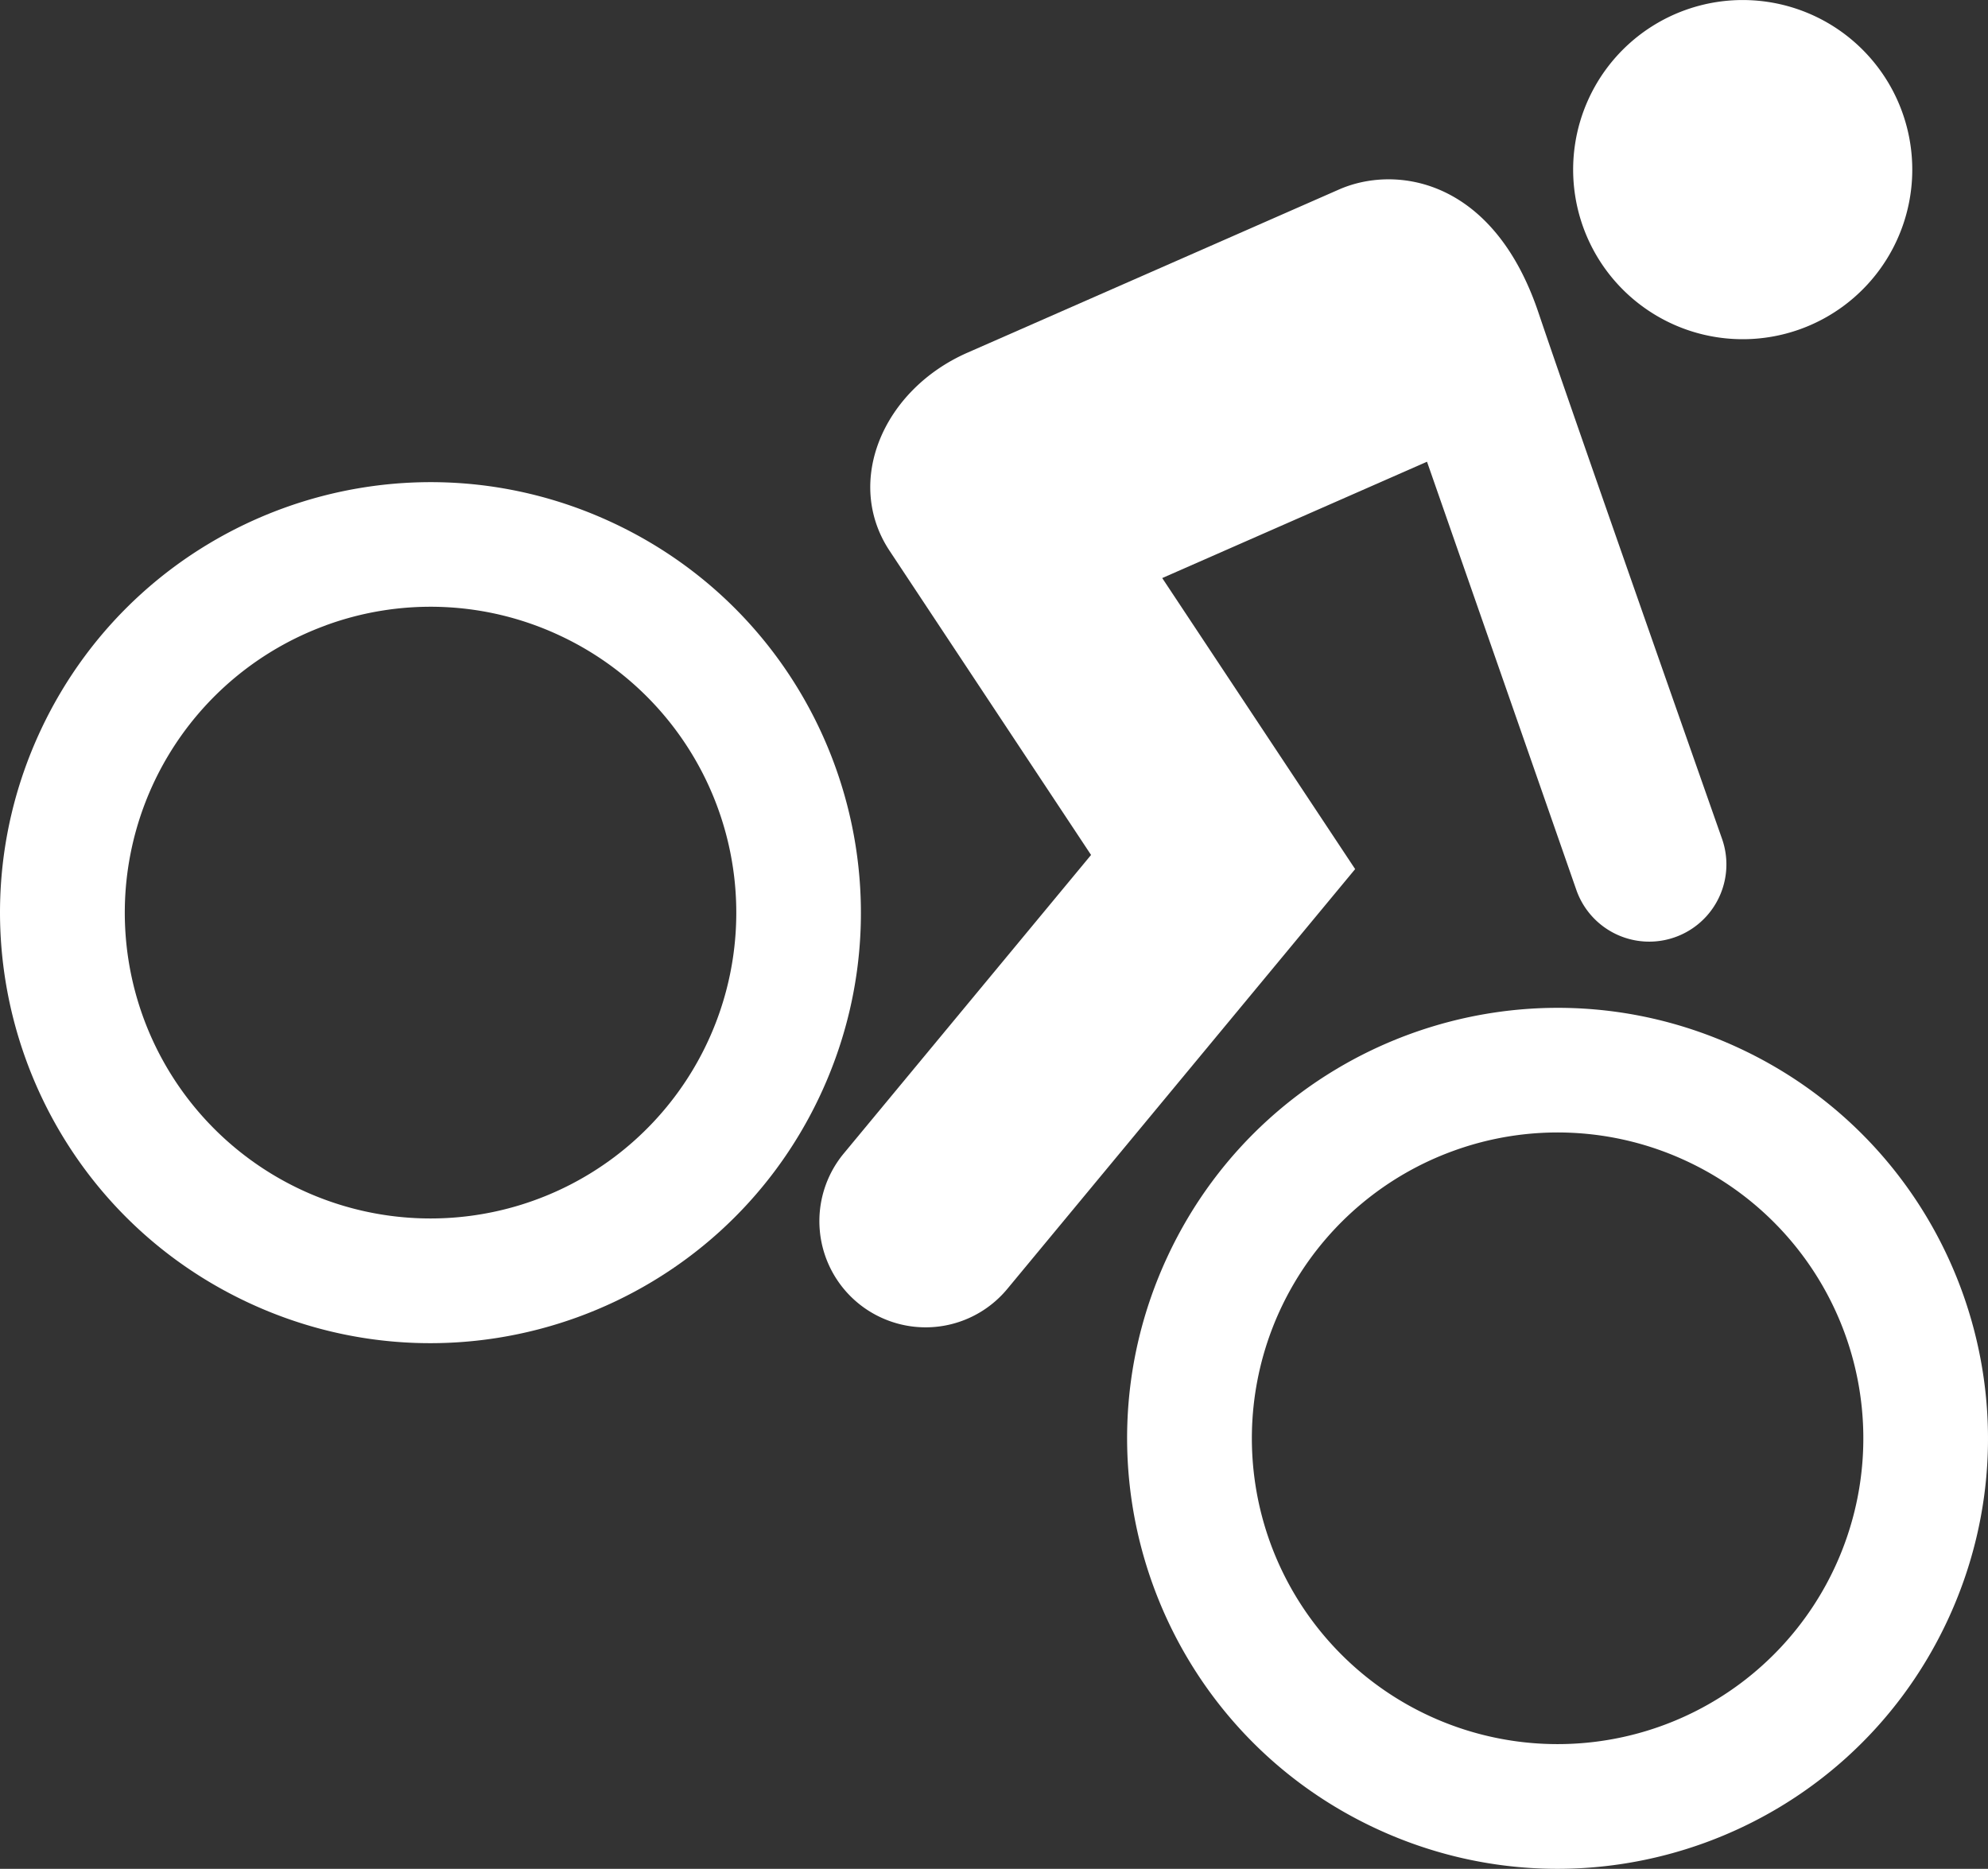
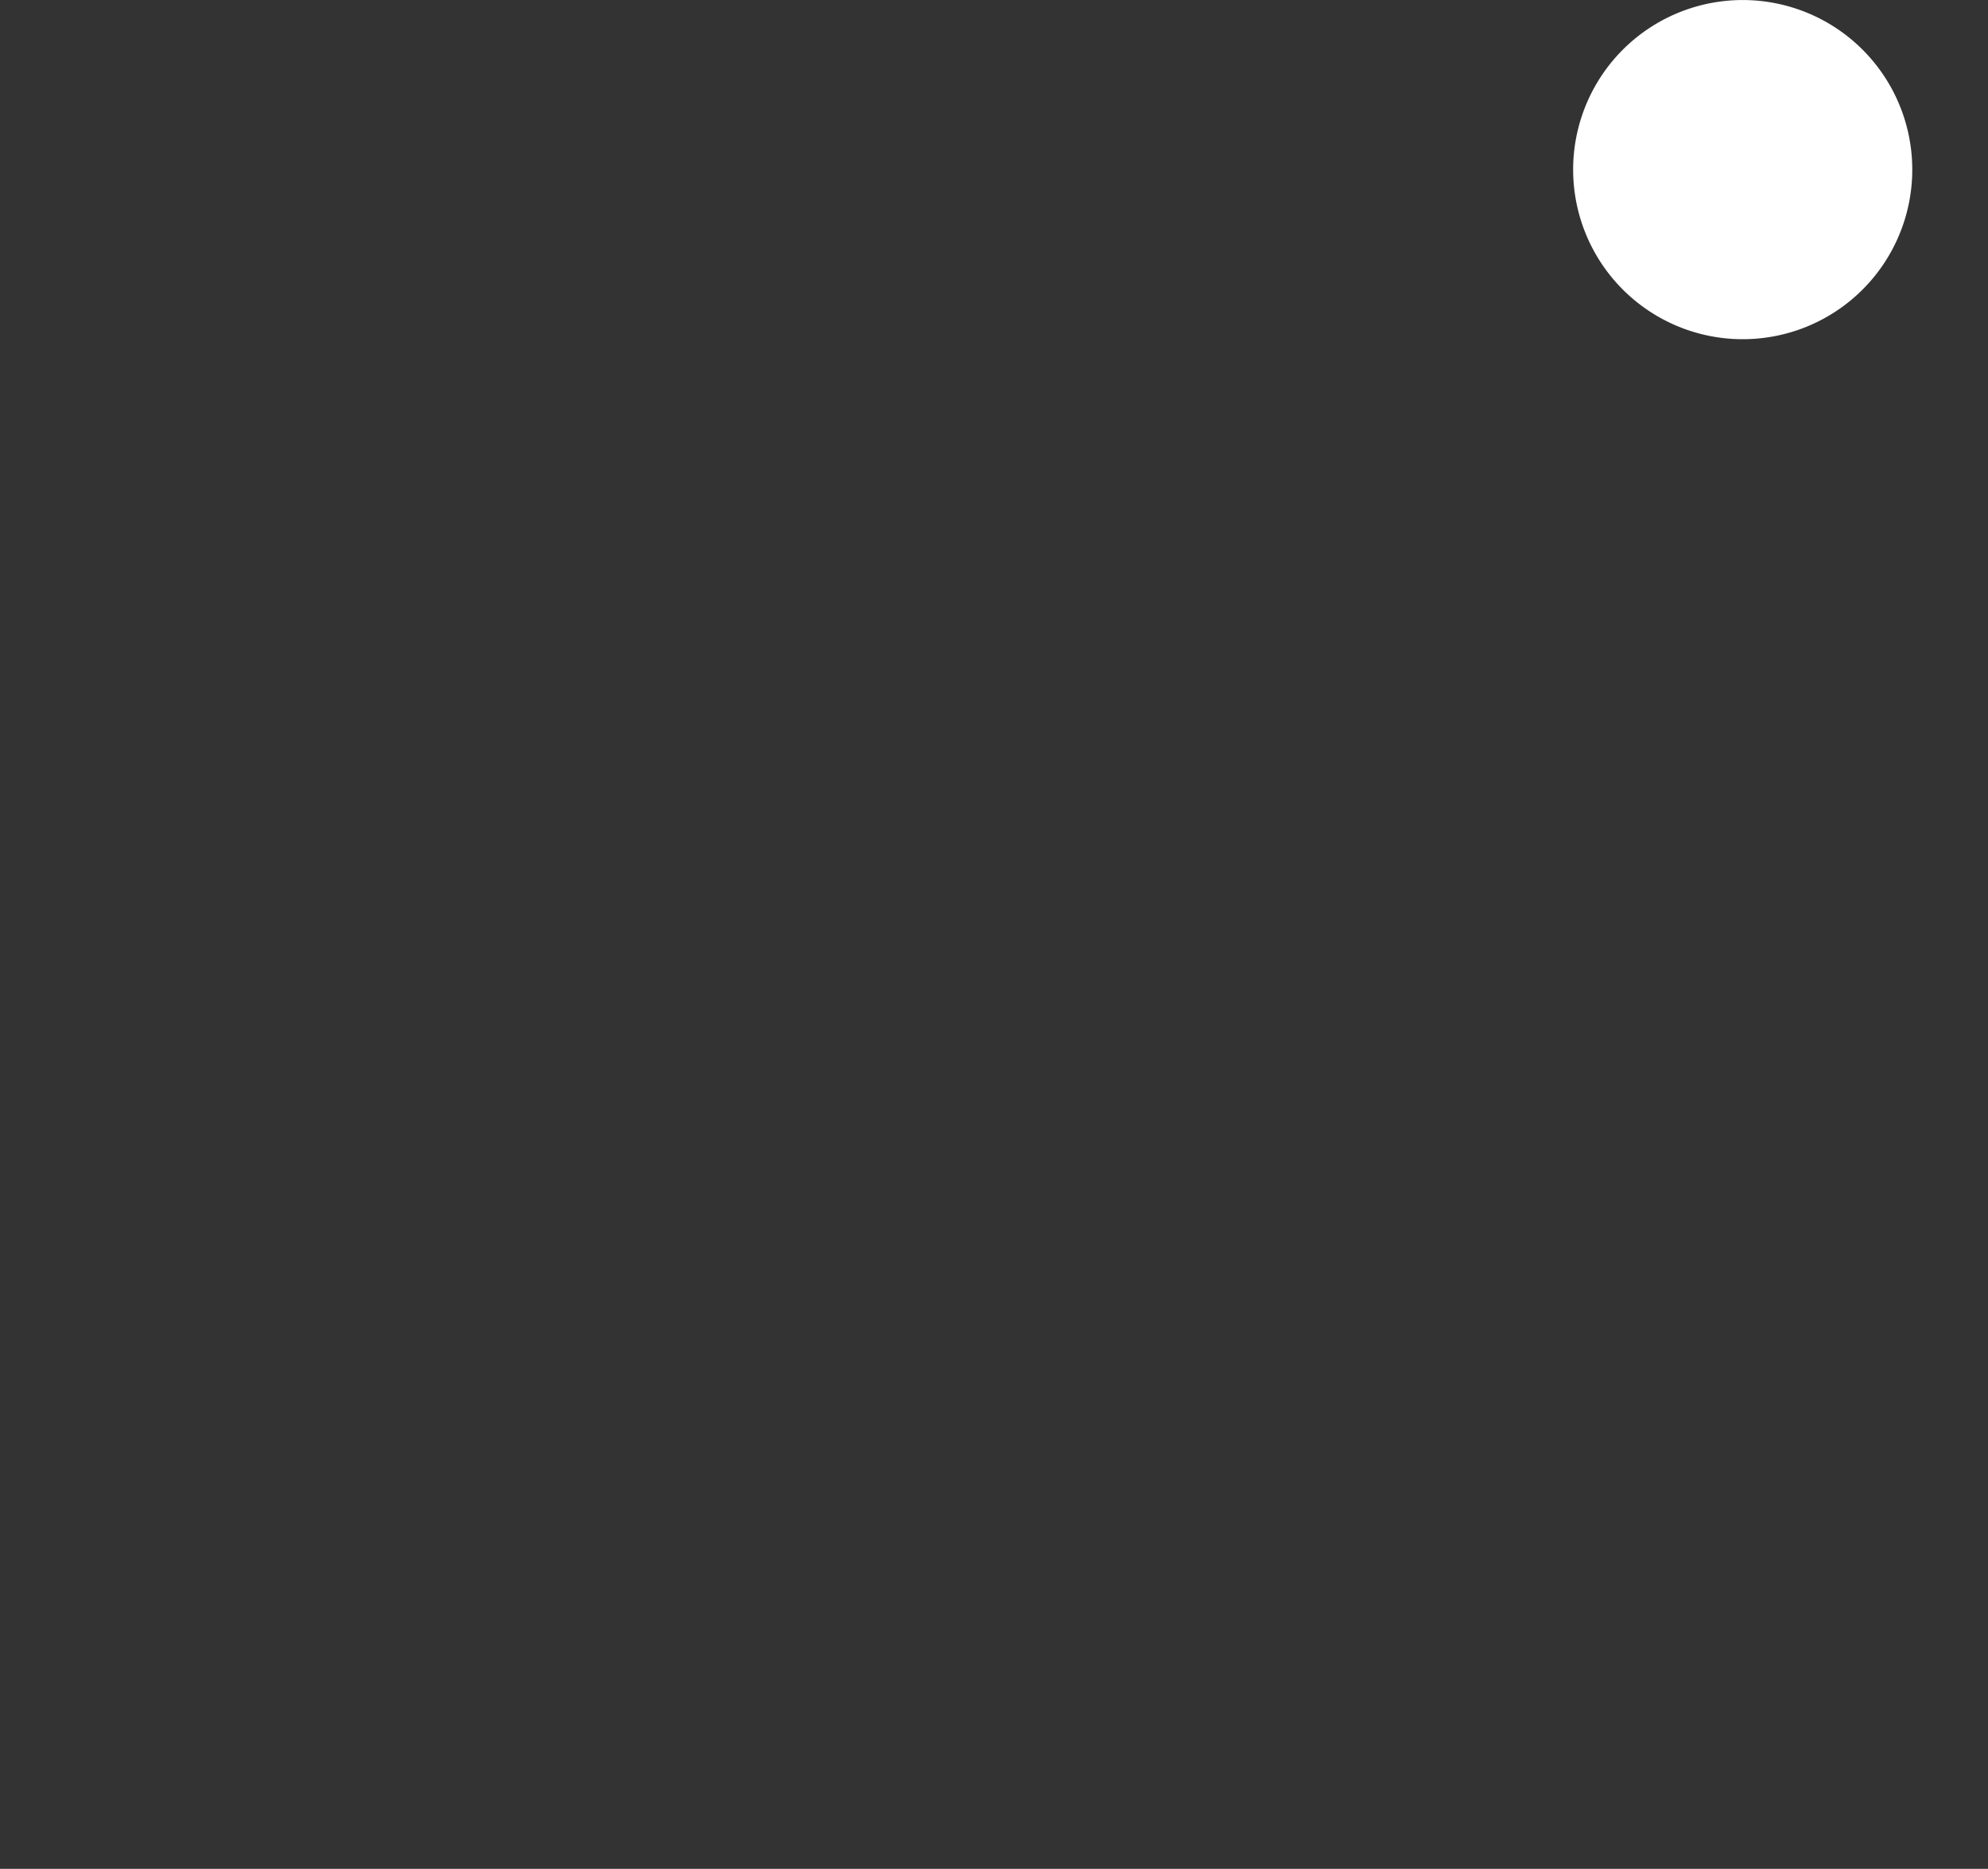
<svg xmlns="http://www.w3.org/2000/svg" id="Vrstva_1" data-name="Vrstva 1" viewBox="0 0 1197.29 1125.35">
  <rect x="0" y="0" width="1197.29" height="1125.35" fill="#333333" stroke="none" />
  <defs>
    <style>.cls-1{fill:#fff;}</style>
  </defs>
  <path class="cls-1" d="M958.36,96.31a102.12,102.12,0,1,0,135.71-49.39A102.12,102.12,0,0,0,958.36,96.31" transform="translate(-1.35 -37.33)" />
-   <path class="cls-1" d="M876.44,730.43a184.13,184.13,0,1,0,140.8,6.14,183.43,183.43,0,0,0-140.8-6.14M704.51,793.94C765,664.2,919.2,608.06,1048.94,668.57S1234.78,883.22,1174.31,1013s-214.69,185.81-344.43,125.33S644,923.68,704.51,793.94" transform="translate(-1.35 -37.33)" />
-   <path class="cls-1" d="M197.63,413.89A184.14,184.14,0,1,0,338.42,420a183.4,183.4,0,0,0-140.79-6.14M25.69,477.4C86.21,347.66,240.38,291.52,370.12,352S556,566.69,495.49,696.47,280.8,882.27,151.06,821.8-34.78,607.15,25.69,477.4" transform="translate(-1.35 -37.33)" />
-   <path class="cls-1" d="M1038.5,542.56s-88.86-252.5-110.61-317c-27.29-81-86.07-89.07-120.07-74.14L584,249.71c-50.91,22.38-74.39,77.81-46.89,119.29L658.45,552.16,509.53,731.89a63.92,63.92,0,0,0,8.44,90,63.23,63.23,0,0,0,13.81,8.72A63.88,63.88,0,0,0,608,813.48l209.5-252.81L701.31,385.42l159.47-70.05,89.92,257.8a46.49,46.49,0,1,0,87.8-30.61" transform="translate(-1.35 -37.33)" />
</svg>